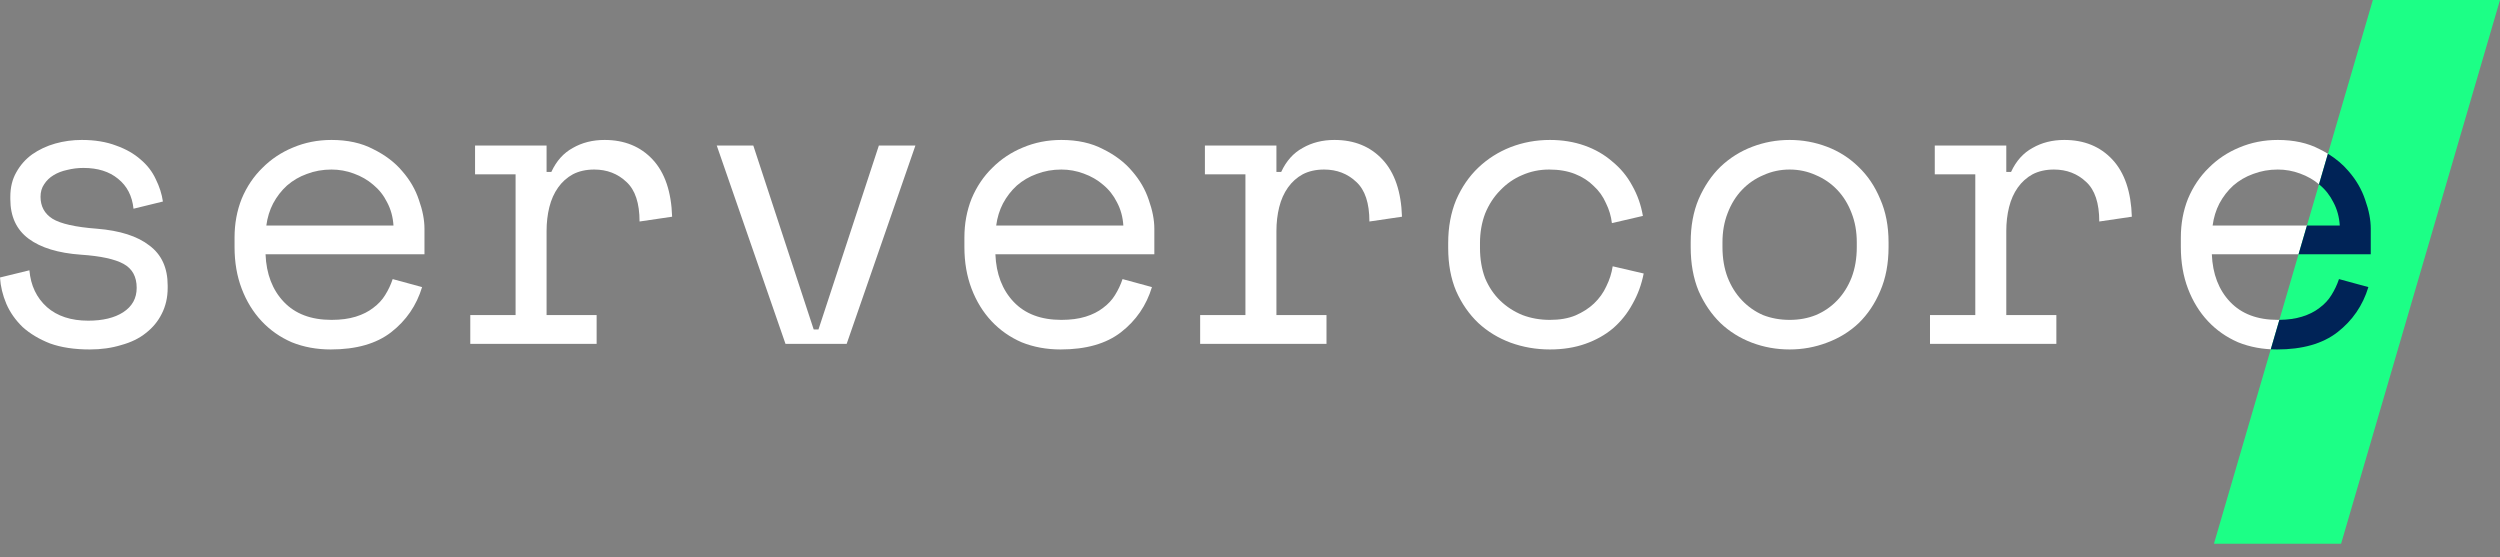
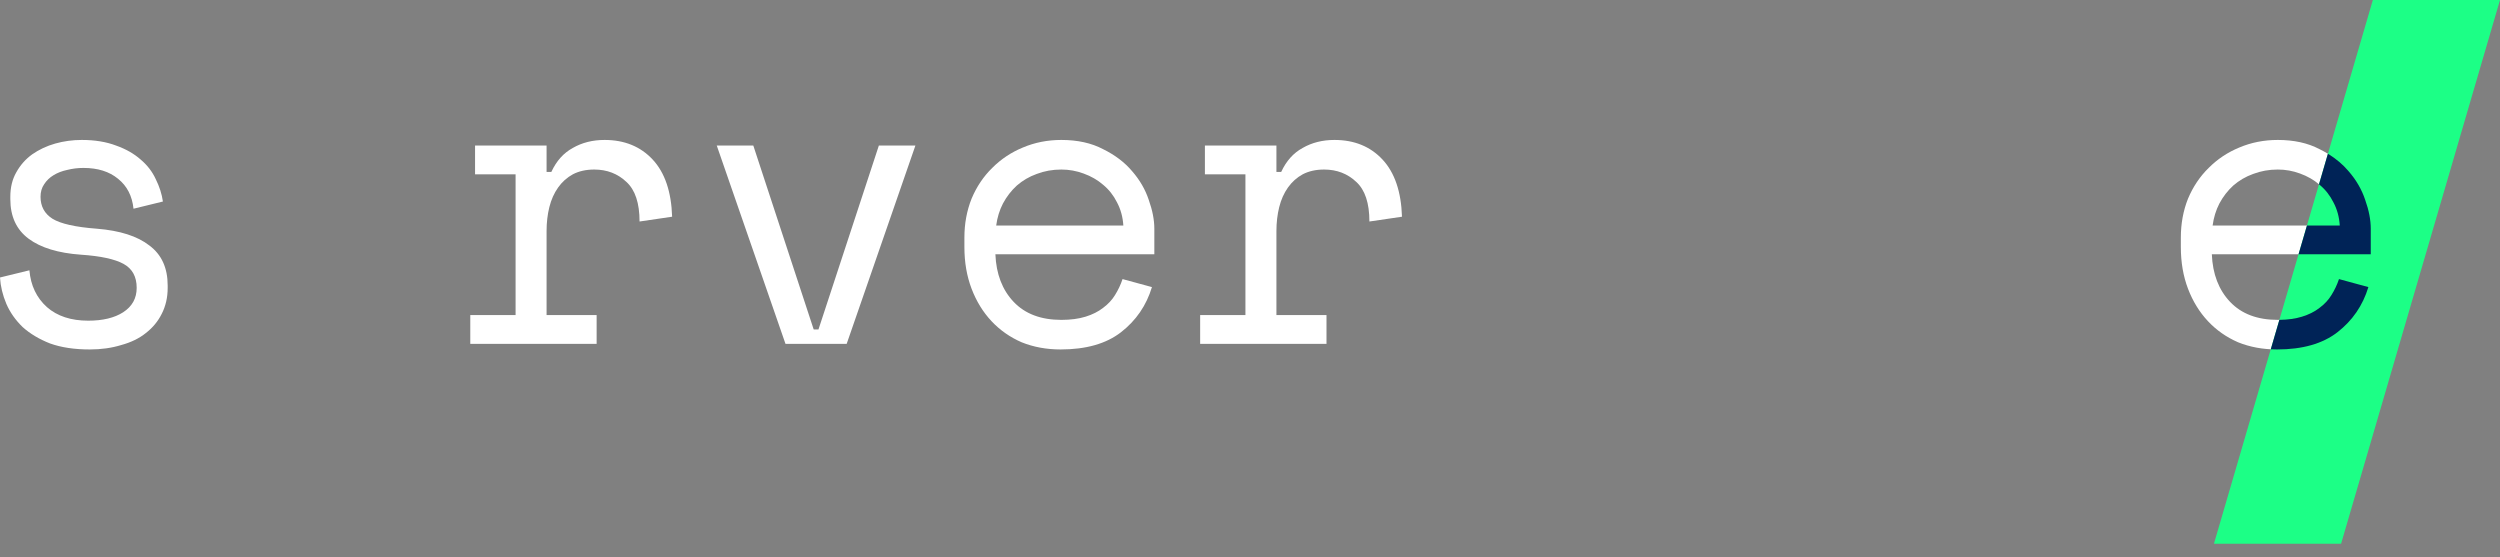
<svg xmlns="http://www.w3.org/2000/svg" width="184" height="41" viewBox="0 0 184 41" fill="none">
  <rect x="0" y="0" width="184" height="41" fill="#808080" stroke="none" />
  <path d="M2.983 14.479C2.983 15.185 3.275 15.725 3.86 16.098C4.465 16.47 5.556 16.715 7.135 16.833C8.832 16.971 10.118 17.383 10.995 18.069C11.892 18.736 12.341 19.717 12.341 21.012V21.188C12.341 21.895 12.194 22.532 11.902 23.101C11.629 23.651 11.239 24.121 10.732 24.514C10.245 24.906 9.641 25.2 8.919 25.396C8.217 25.612 7.447 25.72 6.609 25.72C5.478 25.72 4.503 25.573 3.685 25.279C2.885 24.965 2.213 24.563 1.667 24.072C1.141 23.562 0.741 22.993 0.468 22.366C0.195 21.718 0.039 21.071 0 20.423L2.164 19.894C2.261 21.012 2.69 21.914 3.451 22.601C4.211 23.268 5.225 23.602 6.492 23.602C7.564 23.602 8.422 23.395 9.065 22.983C9.728 22.552 10.06 21.953 10.06 21.188C10.06 20.364 9.738 19.776 9.095 19.423C8.451 19.07 7.408 18.844 5.966 18.746C4.289 18.628 3.002 18.236 2.106 17.569C1.209 16.902 0.76 15.931 0.76 14.655V14.479C0.76 13.792 0.907 13.194 1.199 12.684C1.491 12.154 1.881 11.713 2.369 11.36C2.876 11.007 3.441 10.742 4.065 10.565C4.689 10.389 5.342 10.3 6.024 10.3C6.979 10.3 7.818 10.438 8.539 10.712C9.26 10.967 9.865 11.311 10.352 11.742C10.84 12.154 11.21 12.635 11.463 13.184C11.736 13.733 11.912 14.283 11.99 14.832L9.826 15.362C9.728 14.42 9.348 13.684 8.685 13.155C8.042 12.625 7.194 12.36 6.141 12.36C5.732 12.36 5.332 12.409 4.942 12.507C4.572 12.586 4.24 12.713 3.948 12.89C3.655 13.066 3.421 13.292 3.246 13.567C3.071 13.822 2.983 14.126 2.983 14.479Z" fill="white" />
-   <path d="M19.544 18.716C19.602 20.168 20.05 21.336 20.889 22.218C21.727 23.101 22.897 23.543 24.398 23.543C25.08 23.543 25.675 23.464 26.182 23.307C26.689 23.15 27.118 22.934 27.468 22.66C27.839 22.385 28.131 22.071 28.346 21.718C28.58 21.345 28.765 20.953 28.901 20.541L31.066 21.13C30.656 22.483 29.896 23.592 28.785 24.455C27.693 25.299 26.211 25.72 24.34 25.72C23.306 25.72 22.351 25.544 21.474 25.191C20.616 24.818 19.875 24.298 19.251 23.631C18.627 22.964 18.14 22.169 17.789 21.247C17.438 20.325 17.263 19.305 17.263 18.187V17.481C17.263 16.46 17.438 15.509 17.789 14.626C18.159 13.743 18.666 12.988 19.31 12.36C19.953 11.713 20.703 11.213 21.561 10.859C22.439 10.487 23.384 10.3 24.398 10.3C25.587 10.3 26.611 10.526 27.468 10.977C28.346 11.409 29.057 11.948 29.603 12.596C30.169 13.243 30.578 13.949 30.831 14.714C31.105 15.479 31.241 16.186 31.241 16.833V18.716H19.544ZM24.398 12.478C23.755 12.478 23.15 12.586 22.585 12.802C22.039 12.998 21.552 13.282 21.123 13.655C20.713 14.028 20.372 14.469 20.099 14.979C19.846 15.47 19.68 16.009 19.602 16.598H28.96C28.921 15.97 28.765 15.401 28.492 14.891C28.239 14.381 27.897 13.949 27.468 13.596C27.059 13.243 26.581 12.968 26.036 12.772C25.509 12.576 24.963 12.478 24.398 12.478Z" fill="white" />
  <path d="M34.964 10.712H40.228V12.655H40.578C40.949 11.85 41.475 11.262 42.158 10.889C42.84 10.496 43.62 10.3 44.497 10.3C45.959 10.3 47.139 10.781 48.036 11.742C48.932 12.704 49.41 14.106 49.468 15.95L47.071 16.303C47.071 14.95 46.749 13.979 46.105 13.39C45.462 12.782 44.673 12.478 43.737 12.478C43.133 12.478 42.606 12.596 42.158 12.831C41.729 13.066 41.368 13.39 41.076 13.802C40.783 14.214 40.569 14.695 40.432 15.244C40.296 15.793 40.228 16.382 40.228 17.01V23.189H43.912V25.308H34.613V23.189H37.947V12.831H34.964V10.712Z" fill="white" />
  <path d="M62.315 25.308H57.812L52.753 10.712H55.443L59.888 24.249H60.239L64.684 10.712H67.374L62.315 25.308Z" fill="white" />
  <path d="M73.261 18.716C73.32 20.168 73.768 21.336 74.606 22.218C75.445 23.101 76.615 23.543 78.116 23.543C78.798 23.543 79.393 23.464 79.9 23.307C80.406 23.15 80.835 22.934 81.186 22.66C81.557 22.385 81.849 22.071 82.064 21.718C82.297 21.345 82.483 20.953 82.619 20.541L84.783 21.13C84.374 22.483 83.614 23.592 82.502 24.455C81.41 25.299 79.929 25.72 78.057 25.72C77.024 25.72 76.069 25.544 75.191 25.191C74.334 24.818 73.593 24.298 72.969 23.631C72.345 22.964 71.858 22.169 71.507 21.247C71.156 20.325 70.98 19.305 70.98 18.187V17.481C70.98 16.46 71.156 15.509 71.507 14.626C71.877 13.743 72.384 12.988 73.027 12.36C73.671 11.713 74.421 11.213 75.279 10.859C76.156 10.487 77.102 10.3 78.116 10.3C79.305 10.3 80.329 10.526 81.186 10.977C82.064 11.409 82.775 11.948 83.321 12.596C83.886 13.243 84.296 13.949 84.549 14.714C84.822 15.479 84.959 16.186 84.959 16.833V18.716H73.261ZM78.116 12.478C77.472 12.478 76.868 12.586 76.303 12.802C75.757 12.998 75.269 13.282 74.84 13.655C74.431 14.028 74.09 14.469 73.817 14.979C73.564 15.47 73.398 16.009 73.32 16.598H82.678C82.639 15.97 82.483 15.401 82.21 14.891C81.956 14.381 81.615 13.949 81.186 13.596C80.777 13.243 80.299 12.968 79.753 12.772C79.227 12.576 78.681 12.478 78.116 12.478Z" fill="white" />
  <path d="M88.681 10.712H93.945V12.655H94.296C94.667 11.85 95.193 11.262 95.875 10.889C96.558 10.496 97.338 10.3 98.215 10.3C99.677 10.3 100.857 10.781 101.753 11.742C102.65 12.704 103.128 14.106 103.186 15.95L100.788 16.303C100.788 14.95 100.467 13.979 99.823 13.39C99.18 12.782 98.39 12.478 97.455 12.478C96.85 12.478 96.324 12.596 95.875 12.831C95.447 13.066 95.086 13.39 94.793 13.802C94.501 14.214 94.287 14.695 94.15 15.244C94.014 15.793 93.945 16.382 93.945 17.01V23.189H97.63V25.308H88.331V23.189H91.664V12.831H88.681V10.712Z" fill="white" />
-   <path d="M120.975 20.129C120.819 20.933 120.546 21.679 120.156 22.366C119.786 23.052 119.308 23.651 118.723 24.161C118.139 24.651 117.456 25.034 116.676 25.308C115.897 25.583 115.029 25.72 114.074 25.72C113.06 25.72 112.095 25.553 111.179 25.22C110.282 24.887 109.492 24.406 108.81 23.778C108.128 23.131 107.582 22.346 107.172 21.424C106.782 20.502 106.587 19.442 106.587 18.246V17.893C106.587 16.715 106.782 15.656 107.172 14.714C107.582 13.773 108.128 12.978 108.81 12.331C109.492 11.683 110.282 11.183 111.179 10.83C112.095 10.477 113.06 10.3 114.074 10.3C114.99 10.3 115.838 10.438 116.618 10.712C117.398 10.987 118.08 11.379 118.665 11.889C119.269 12.38 119.757 12.968 120.127 13.655C120.517 14.342 120.78 15.087 120.917 15.892L118.636 16.421C118.577 15.911 118.431 15.421 118.197 14.95C117.983 14.459 117.68 14.038 117.291 13.684C116.92 13.312 116.462 13.017 115.916 12.802C115.37 12.586 114.737 12.478 114.015 12.478C113.313 12.478 112.651 12.615 112.027 12.89C111.422 13.145 110.886 13.518 110.418 14.008C109.95 14.479 109.58 15.048 109.307 15.715C109.054 16.382 108.927 17.108 108.927 17.893V18.246C108.927 19.07 109.054 19.815 109.307 20.482C109.58 21.13 109.95 21.679 110.418 22.13C110.886 22.581 111.432 22.934 112.056 23.189C112.68 23.425 113.352 23.543 114.074 23.543C114.795 23.543 115.419 23.435 115.945 23.219C116.491 22.983 116.949 22.689 117.32 22.336C117.71 21.963 118.012 21.542 118.226 21.071C118.46 20.6 118.616 20.109 118.694 19.599L120.975 20.129Z" fill="white" />
-   <path d="M138.998 18.187C138.998 19.403 138.793 20.482 138.384 21.424C137.994 22.346 137.468 23.131 136.805 23.778C136.142 24.406 135.362 24.887 134.465 25.22C133.588 25.553 132.672 25.72 131.717 25.72C130.742 25.72 129.816 25.553 128.938 25.22C128.061 24.887 127.291 24.406 126.628 23.778C125.965 23.131 125.429 22.346 125.02 21.424C124.63 20.482 124.435 19.403 124.435 18.187V17.834C124.435 16.637 124.63 15.578 125.02 14.655C125.429 13.714 125.965 12.919 126.628 12.272C127.31 11.624 128.09 11.134 128.968 10.801C129.845 10.467 130.761 10.3 131.717 10.3C132.672 10.3 133.588 10.467 134.465 10.801C135.343 11.134 136.113 11.624 136.776 12.272C137.458 12.919 137.994 13.714 138.384 14.655C138.793 15.578 138.998 16.637 138.998 17.834V18.187ZM131.717 23.543C132.418 23.543 133.062 23.425 133.647 23.189C134.251 22.934 134.777 22.572 135.226 22.101C135.674 21.63 136.025 21.071 136.278 20.423C136.532 19.756 136.659 19.011 136.659 18.187V17.834C136.659 17.049 136.532 16.333 136.278 15.685C136.025 15.018 135.674 14.45 135.226 13.979C134.777 13.508 134.251 13.145 133.647 12.89C133.042 12.615 132.399 12.478 131.717 12.478C131.034 12.478 130.391 12.615 129.786 12.89C129.182 13.145 128.656 13.508 128.207 13.979C127.759 14.45 127.408 15.018 127.155 15.685C126.901 16.333 126.774 17.049 126.774 17.834V18.187C126.774 19.011 126.901 19.756 127.155 20.423C127.408 21.071 127.759 21.63 128.207 22.101C128.656 22.572 129.172 22.934 129.757 23.189C130.362 23.425 131.015 23.543 131.717 23.543Z" fill="white" />
-   <path d="M142.399 10.712H147.663V12.655H148.014C148.384 11.85 148.911 11.262 149.593 10.889C150.276 10.496 151.055 10.3 151.933 10.3C153.395 10.3 154.574 10.781 155.471 11.742C156.368 12.704 156.846 14.106 156.904 15.95L154.506 16.303C154.506 14.95 154.184 13.979 153.541 13.39C152.898 12.782 152.108 12.478 151.172 12.478C150.568 12.478 150.042 12.596 149.593 12.831C149.164 13.066 148.804 13.39 148.511 13.802C148.219 14.214 148.004 14.695 147.868 15.244C147.731 15.793 147.663 16.382 147.663 17.01V23.189H151.348V25.308H142.048V23.189H145.382V12.831H142.399V10.712Z" fill="white" />
  <path d="M162.791 18.716C162.849 20.168 163.298 21.336 164.136 22.218C164.974 23.101 166.144 23.543 167.645 23.543C168.328 23.543 168.922 23.464 169.429 23.307C169.936 23.15 170.365 22.934 170.716 22.66C171.086 22.385 171.379 22.071 171.593 21.718C171.827 21.345 172.012 20.953 172.149 20.541L174.313 21.13C173.903 22.483 173.143 23.592 172.032 24.455C170.94 25.299 169.458 25.72 167.587 25.72C166.554 25.72 165.598 25.544 164.721 25.191C163.863 24.818 163.122 24.298 162.498 23.631C161.875 22.964 161.387 22.169 161.036 21.247C160.685 20.325 160.51 19.305 160.51 18.187V17.481C160.51 16.46 160.685 15.509 161.036 14.626C161.407 13.743 161.914 12.988 162.557 12.36C163.2 11.713 163.951 11.213 164.809 10.859C165.686 10.487 166.632 10.3 167.645 10.3C168.835 10.3 169.858 10.526 170.716 10.977C171.593 11.409 172.305 11.948 172.851 12.596C173.416 13.243 173.825 13.949 174.079 14.714C174.352 15.479 174.488 16.186 174.488 16.833V18.716H162.791ZM167.645 12.478C167.002 12.478 166.398 12.586 165.832 12.802C165.286 12.998 164.799 13.282 164.37 13.655C163.961 14.028 163.619 14.469 163.347 14.979C163.093 15.47 162.927 16.009 162.849 16.598H172.207C172.168 15.97 172.012 15.401 171.739 14.891C171.486 14.381 171.145 13.949 170.716 13.596C170.306 13.243 169.829 12.968 169.283 12.772C168.757 12.576 168.211 12.478 167.645 12.478Z" fill="white" />
  <path d="M174.642 0H184L172.303 40.021H162.945L174.642 0Z" fill="#1CFF86" />
  <path fill-rule="evenodd" clip-rule="evenodd" d="M167.129 25.708C167.28 25.716 167.432 25.72 167.587 25.72C169.458 25.72 170.94 25.299 172.032 24.455C173.143 23.592 173.903 22.483 174.313 21.13L172.149 20.541C172.012 20.953 171.827 21.345 171.593 21.718C171.379 22.071 171.086 22.385 170.716 22.66C170.365 22.934 169.936 23.15 169.429 23.307C168.951 23.455 168.396 23.533 167.762 23.542L167.129 25.708ZM169.172 18.716H174.488V16.833C174.488 16.186 174.352 15.479 174.079 14.714C173.825 13.949 173.416 13.243 172.851 12.596C172.439 12.108 171.934 11.682 171.335 11.316L170.678 13.564C170.691 13.575 170.703 13.585 170.716 13.596C171.145 13.949 171.486 14.381 171.739 14.891C172.012 15.401 172.168 15.97 172.207 16.598H169.792L169.172 18.716Z" fill="#002357" />
</svg>